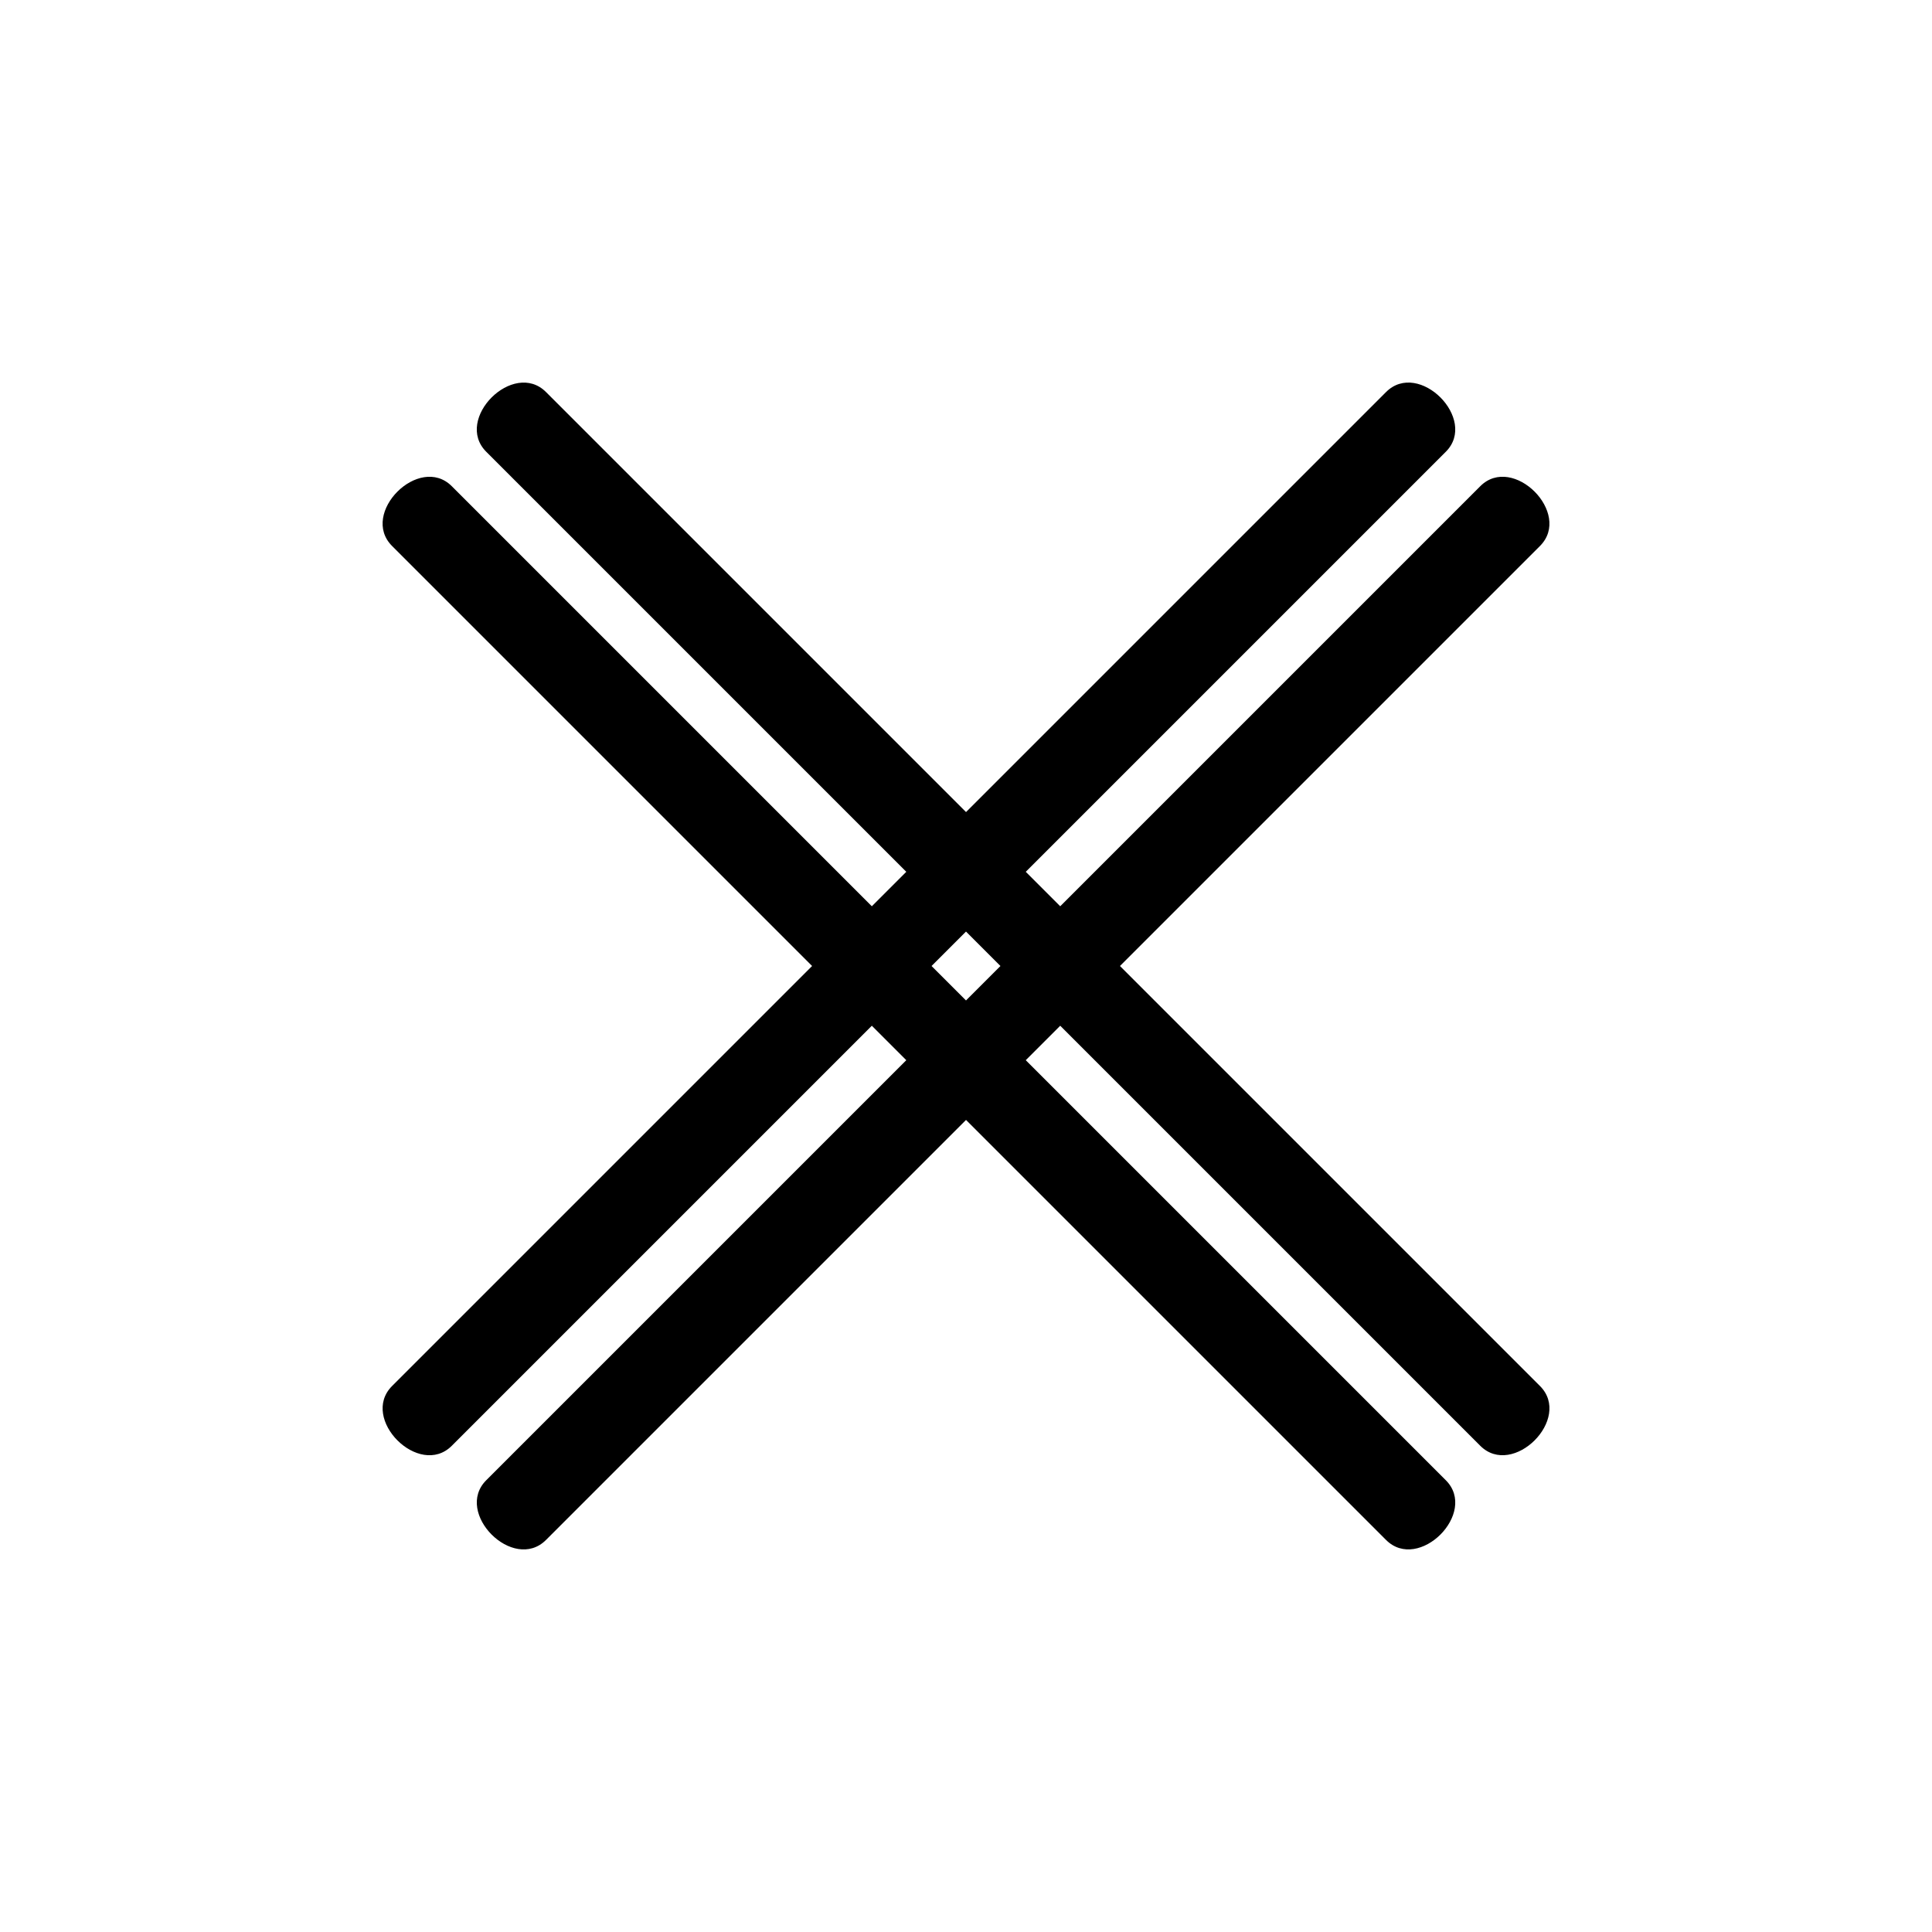
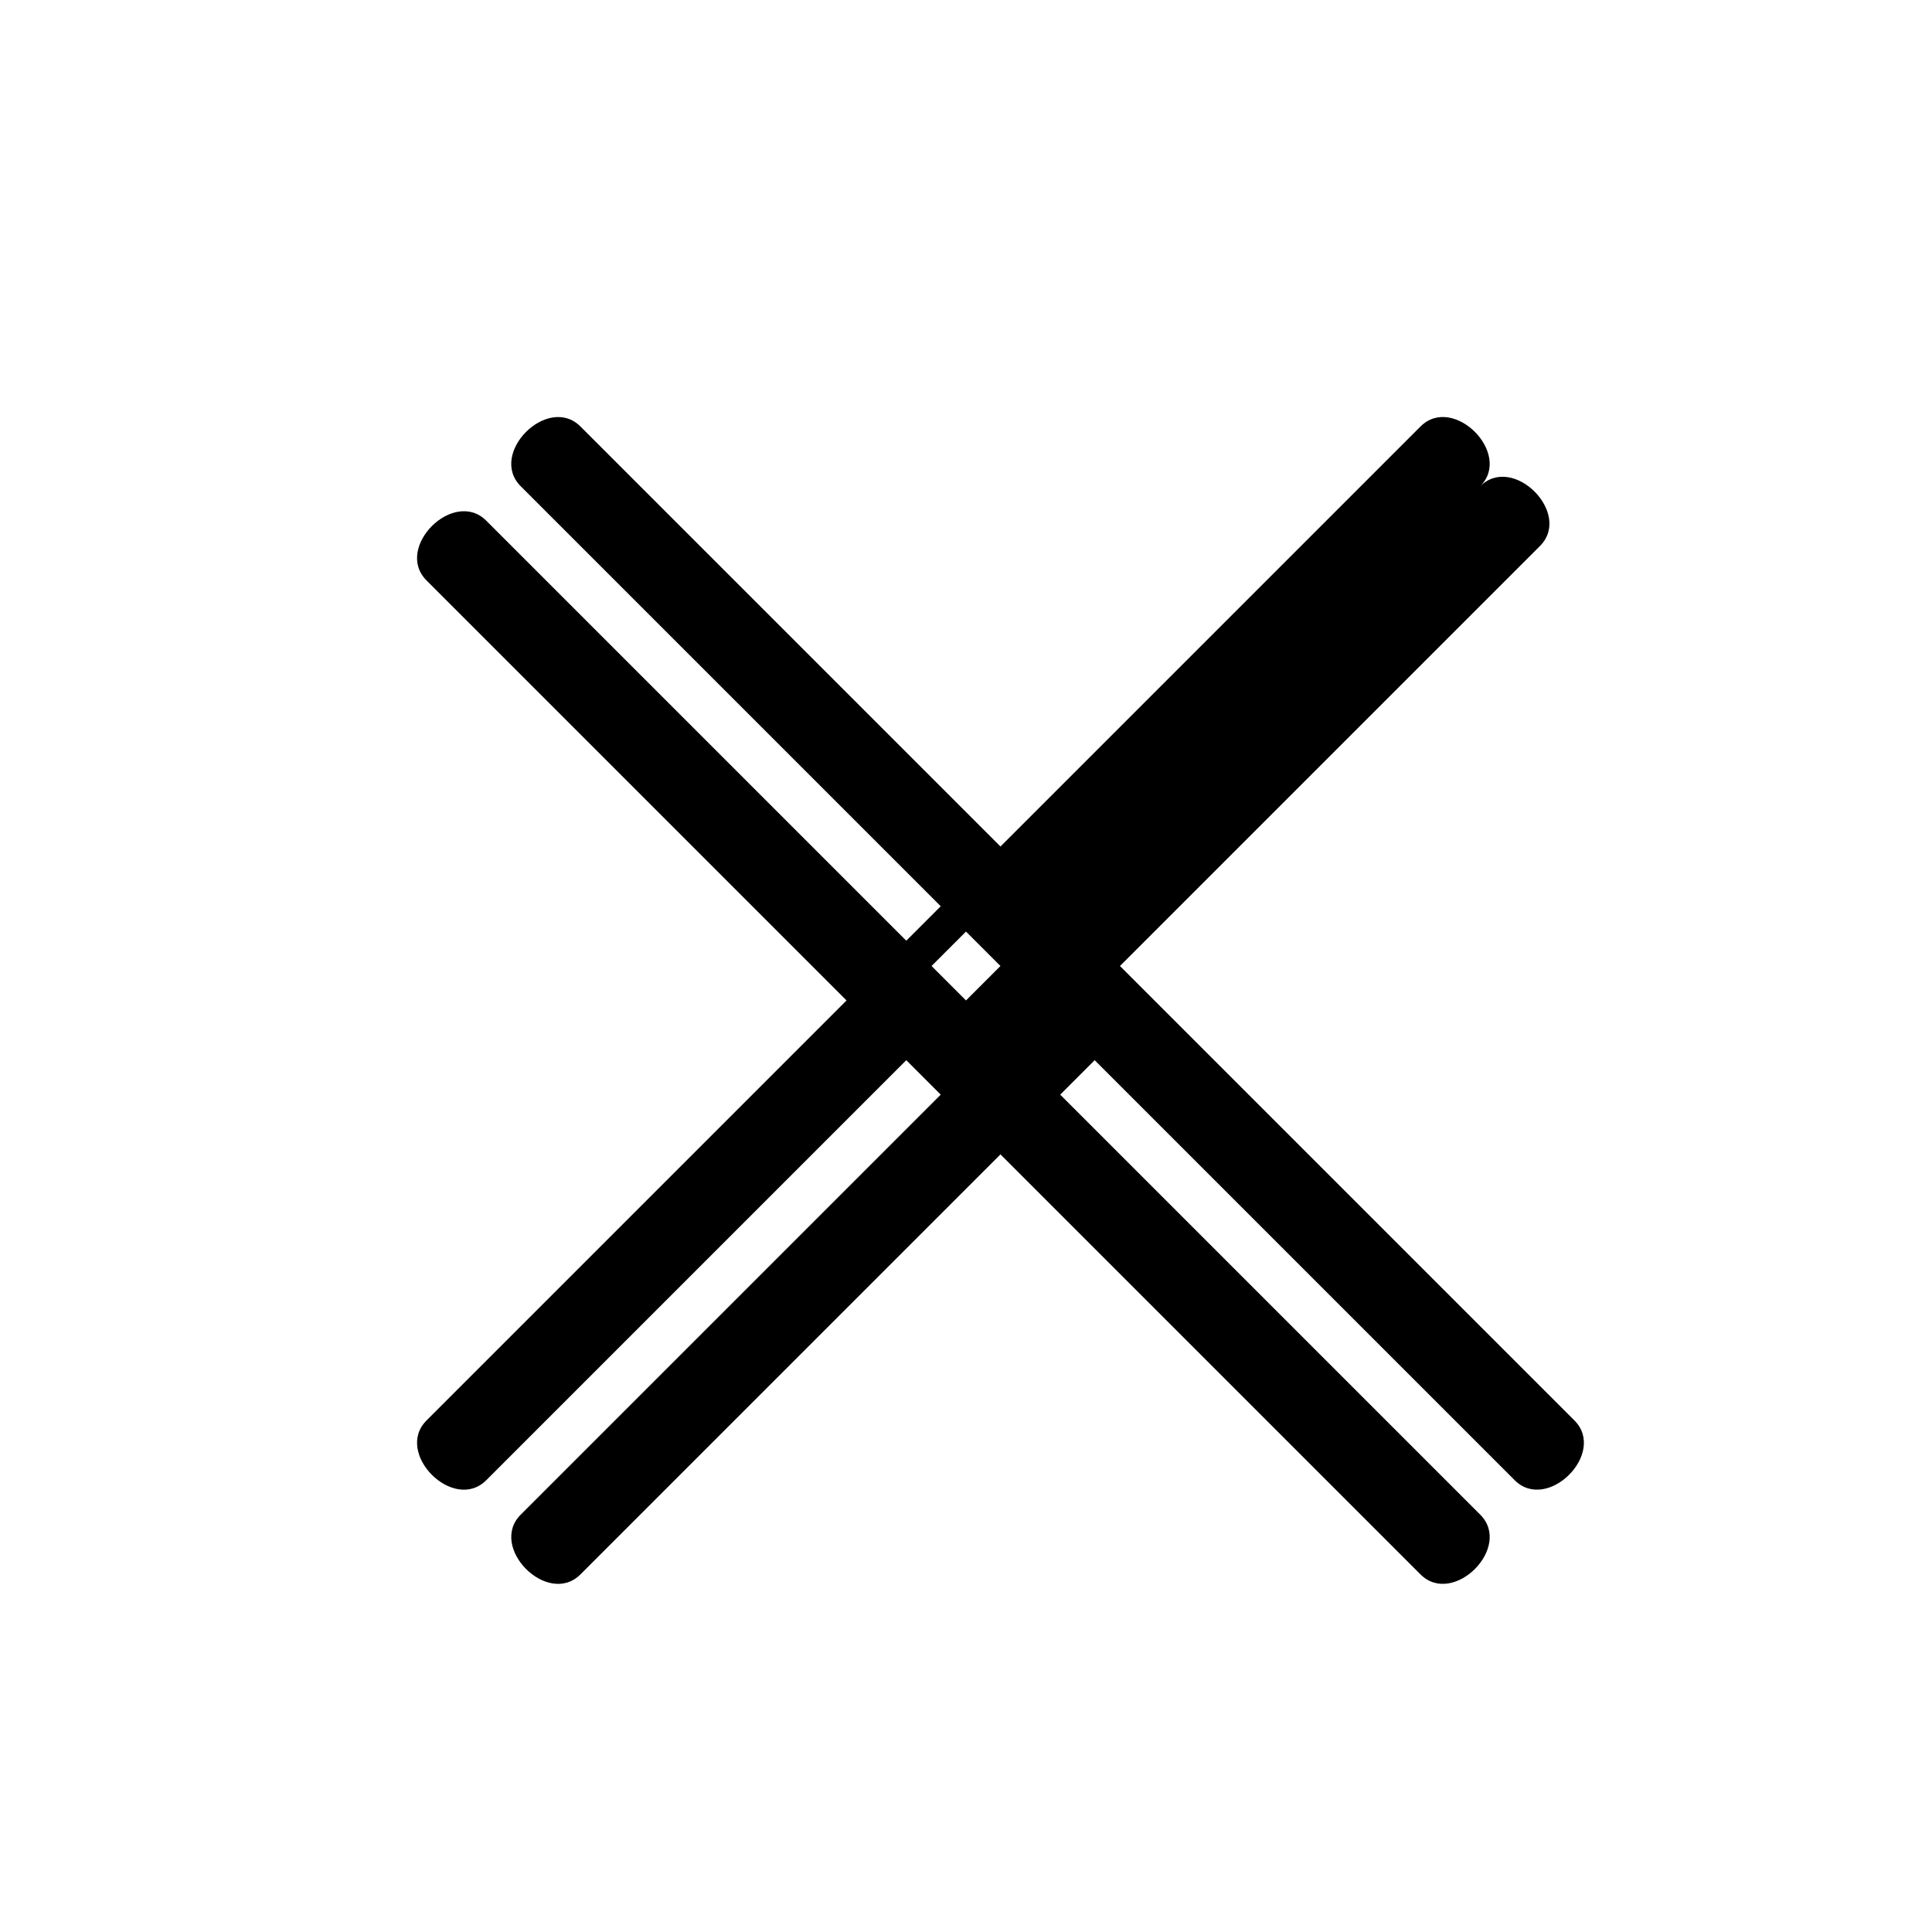
<svg xmlns="http://www.w3.org/2000/svg" fill="#000000" width="800px" height="800px" version="1.1" viewBox="144 144 512 512">
-   <path d="m552.11 511.31c-37.105-37.102-74.207-74.207-111.31-111.31l111.31-111.31c8.648-8.648-7.168-24.496-15.832-15.832-37.102 37.105-74.207 74.207-111.31 111.31l-9.129-9.129c37.102-37.105 74.207-74.207 111.31-111.31 8.652-8.652-7.168-24.496-15.832-15.832l-111.31 111.31c-37.102-37.105-74.207-74.207-111.31-111.31-8.648-8.648-24.496 7.168-15.832 15.832 37.105 37.102 74.207 74.207 111.31 111.31l-9.129 9.129c-37.105-37.105-74.207-74.207-111.31-111.31-8.648-8.652-24.496 7.168-15.832 15.832 37.102 37.105 74.203 74.207 111.31 111.31l-111.31 111.31c-8.652 8.652 7.168 24.496 15.832 15.832 37.105-37.105 74.207-74.207 111.31-111.31 3.043 3.043 6.086 6.086 9.129 9.129l-111.31 111.31c-8.648 8.648 7.168 24.496 15.832 15.832 37.105-37.105 74.207-74.207 111.31-111.31 37.105 37.102 74.207 74.207 111.31 111.31 8.648 8.648 24.496-7.168 15.832-15.832-37.102-37.105-74.207-74.207-111.31-111.31l9.129-9.129c37.102 37.105 74.207 74.207 111.31 111.31 8.648 8.648 24.496-7.172 15.832-15.836zm-152.11-102.18c-3.043-3.043-6.086-6.086-9.129-9.129 3.043-3.043 6.086-6.086 9.129-9.129 3.043 3.039 6.086 6.086 9.129 9.129-3.043 3.043-6.086 6.086-9.129 9.129z" />
+   <path d="m552.11 511.31c-37.105-37.102-74.207-74.207-111.31-111.31l111.31-111.31c8.648-8.648-7.168-24.496-15.832-15.832-37.102 37.105-74.207 74.207-111.31 111.31c37.102-37.105 74.207-74.207 111.31-111.31 8.652-8.652-7.168-24.496-15.832-15.832l-111.31 111.31c-37.102-37.105-74.207-74.207-111.31-111.31-8.648-8.648-24.496 7.168-15.832 15.832 37.105 37.102 74.207 74.207 111.31 111.31l-9.129 9.129c-37.105-37.105-74.207-74.207-111.31-111.31-8.648-8.652-24.496 7.168-15.832 15.832 37.102 37.105 74.203 74.207 111.31 111.31l-111.31 111.31c-8.652 8.652 7.168 24.496 15.832 15.832 37.105-37.105 74.207-74.207 111.31-111.31 3.043 3.043 6.086 6.086 9.129 9.129l-111.31 111.31c-8.648 8.648 7.168 24.496 15.832 15.832 37.105-37.105 74.207-74.207 111.31-111.31 37.105 37.102 74.207 74.207 111.31 111.31 8.648 8.648 24.496-7.168 15.832-15.832-37.102-37.105-74.207-74.207-111.31-111.31l9.129-9.129c37.102 37.105 74.207 74.207 111.31 111.31 8.648 8.648 24.496-7.172 15.832-15.836zm-152.11-102.18c-3.043-3.043-6.086-6.086-9.129-9.129 3.043-3.043 6.086-6.086 9.129-9.129 3.043 3.039 6.086 6.086 9.129 9.129-3.043 3.043-6.086 6.086-9.129 9.129z" />
</svg>